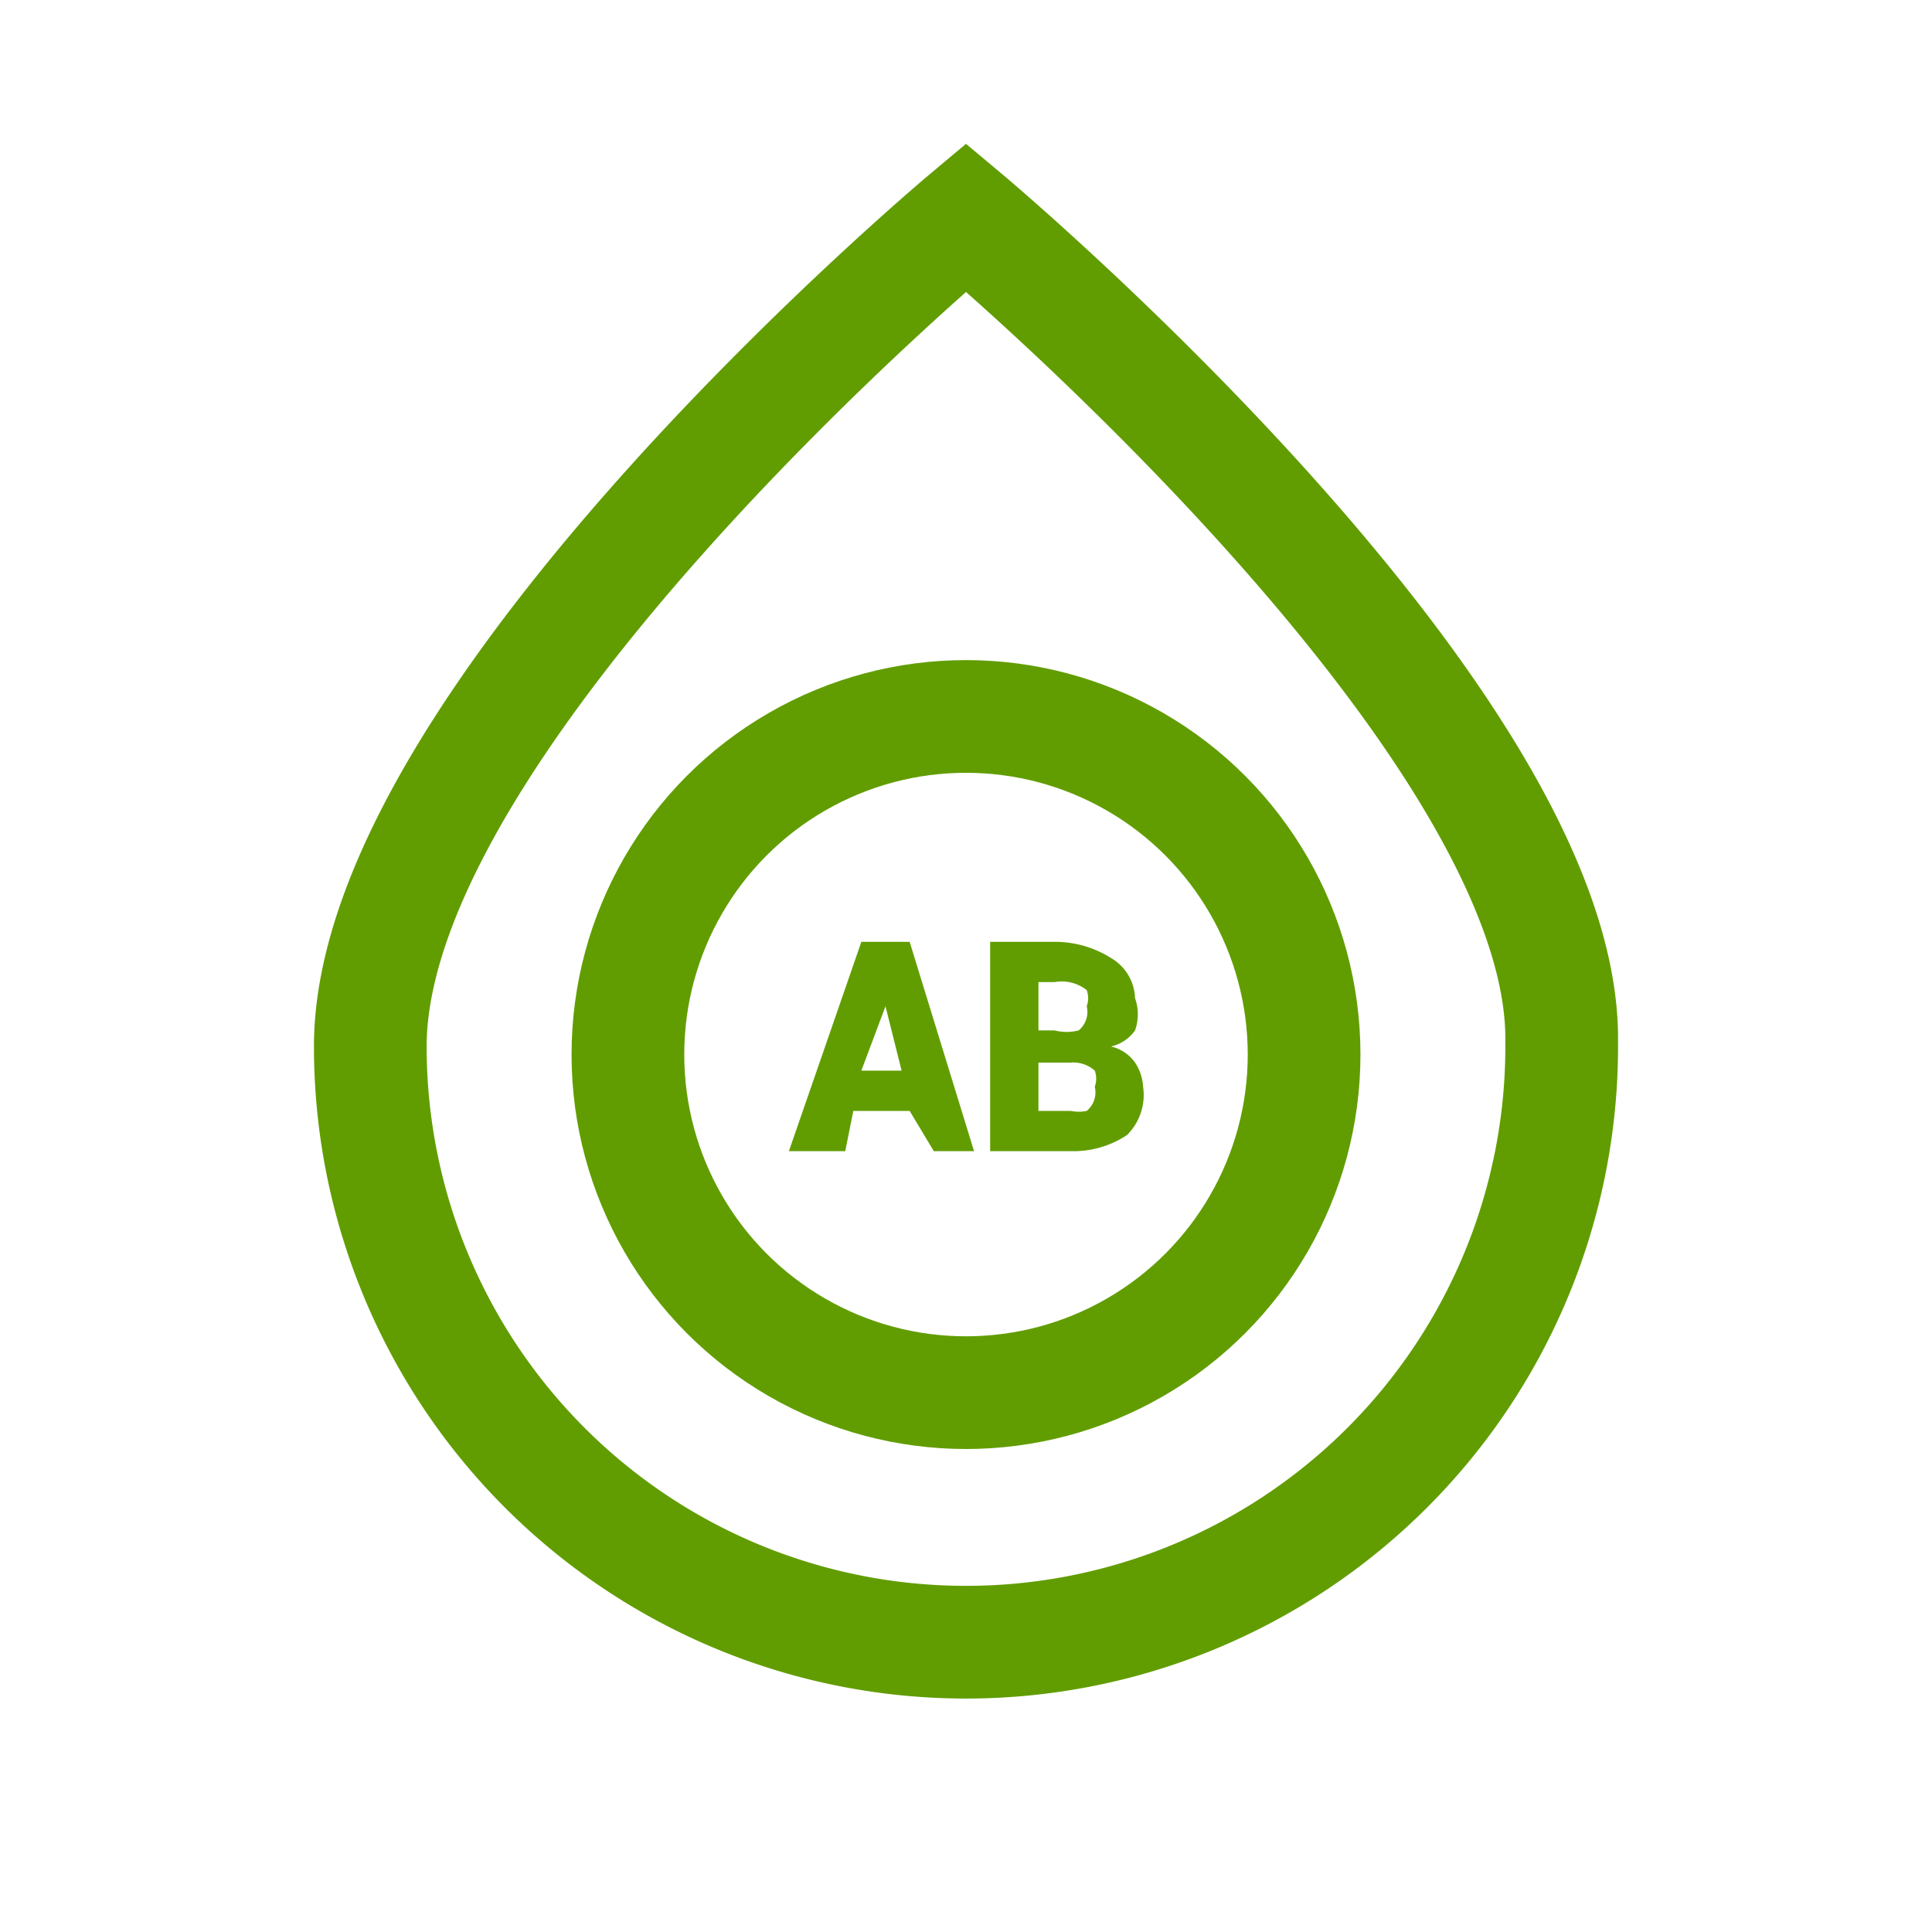
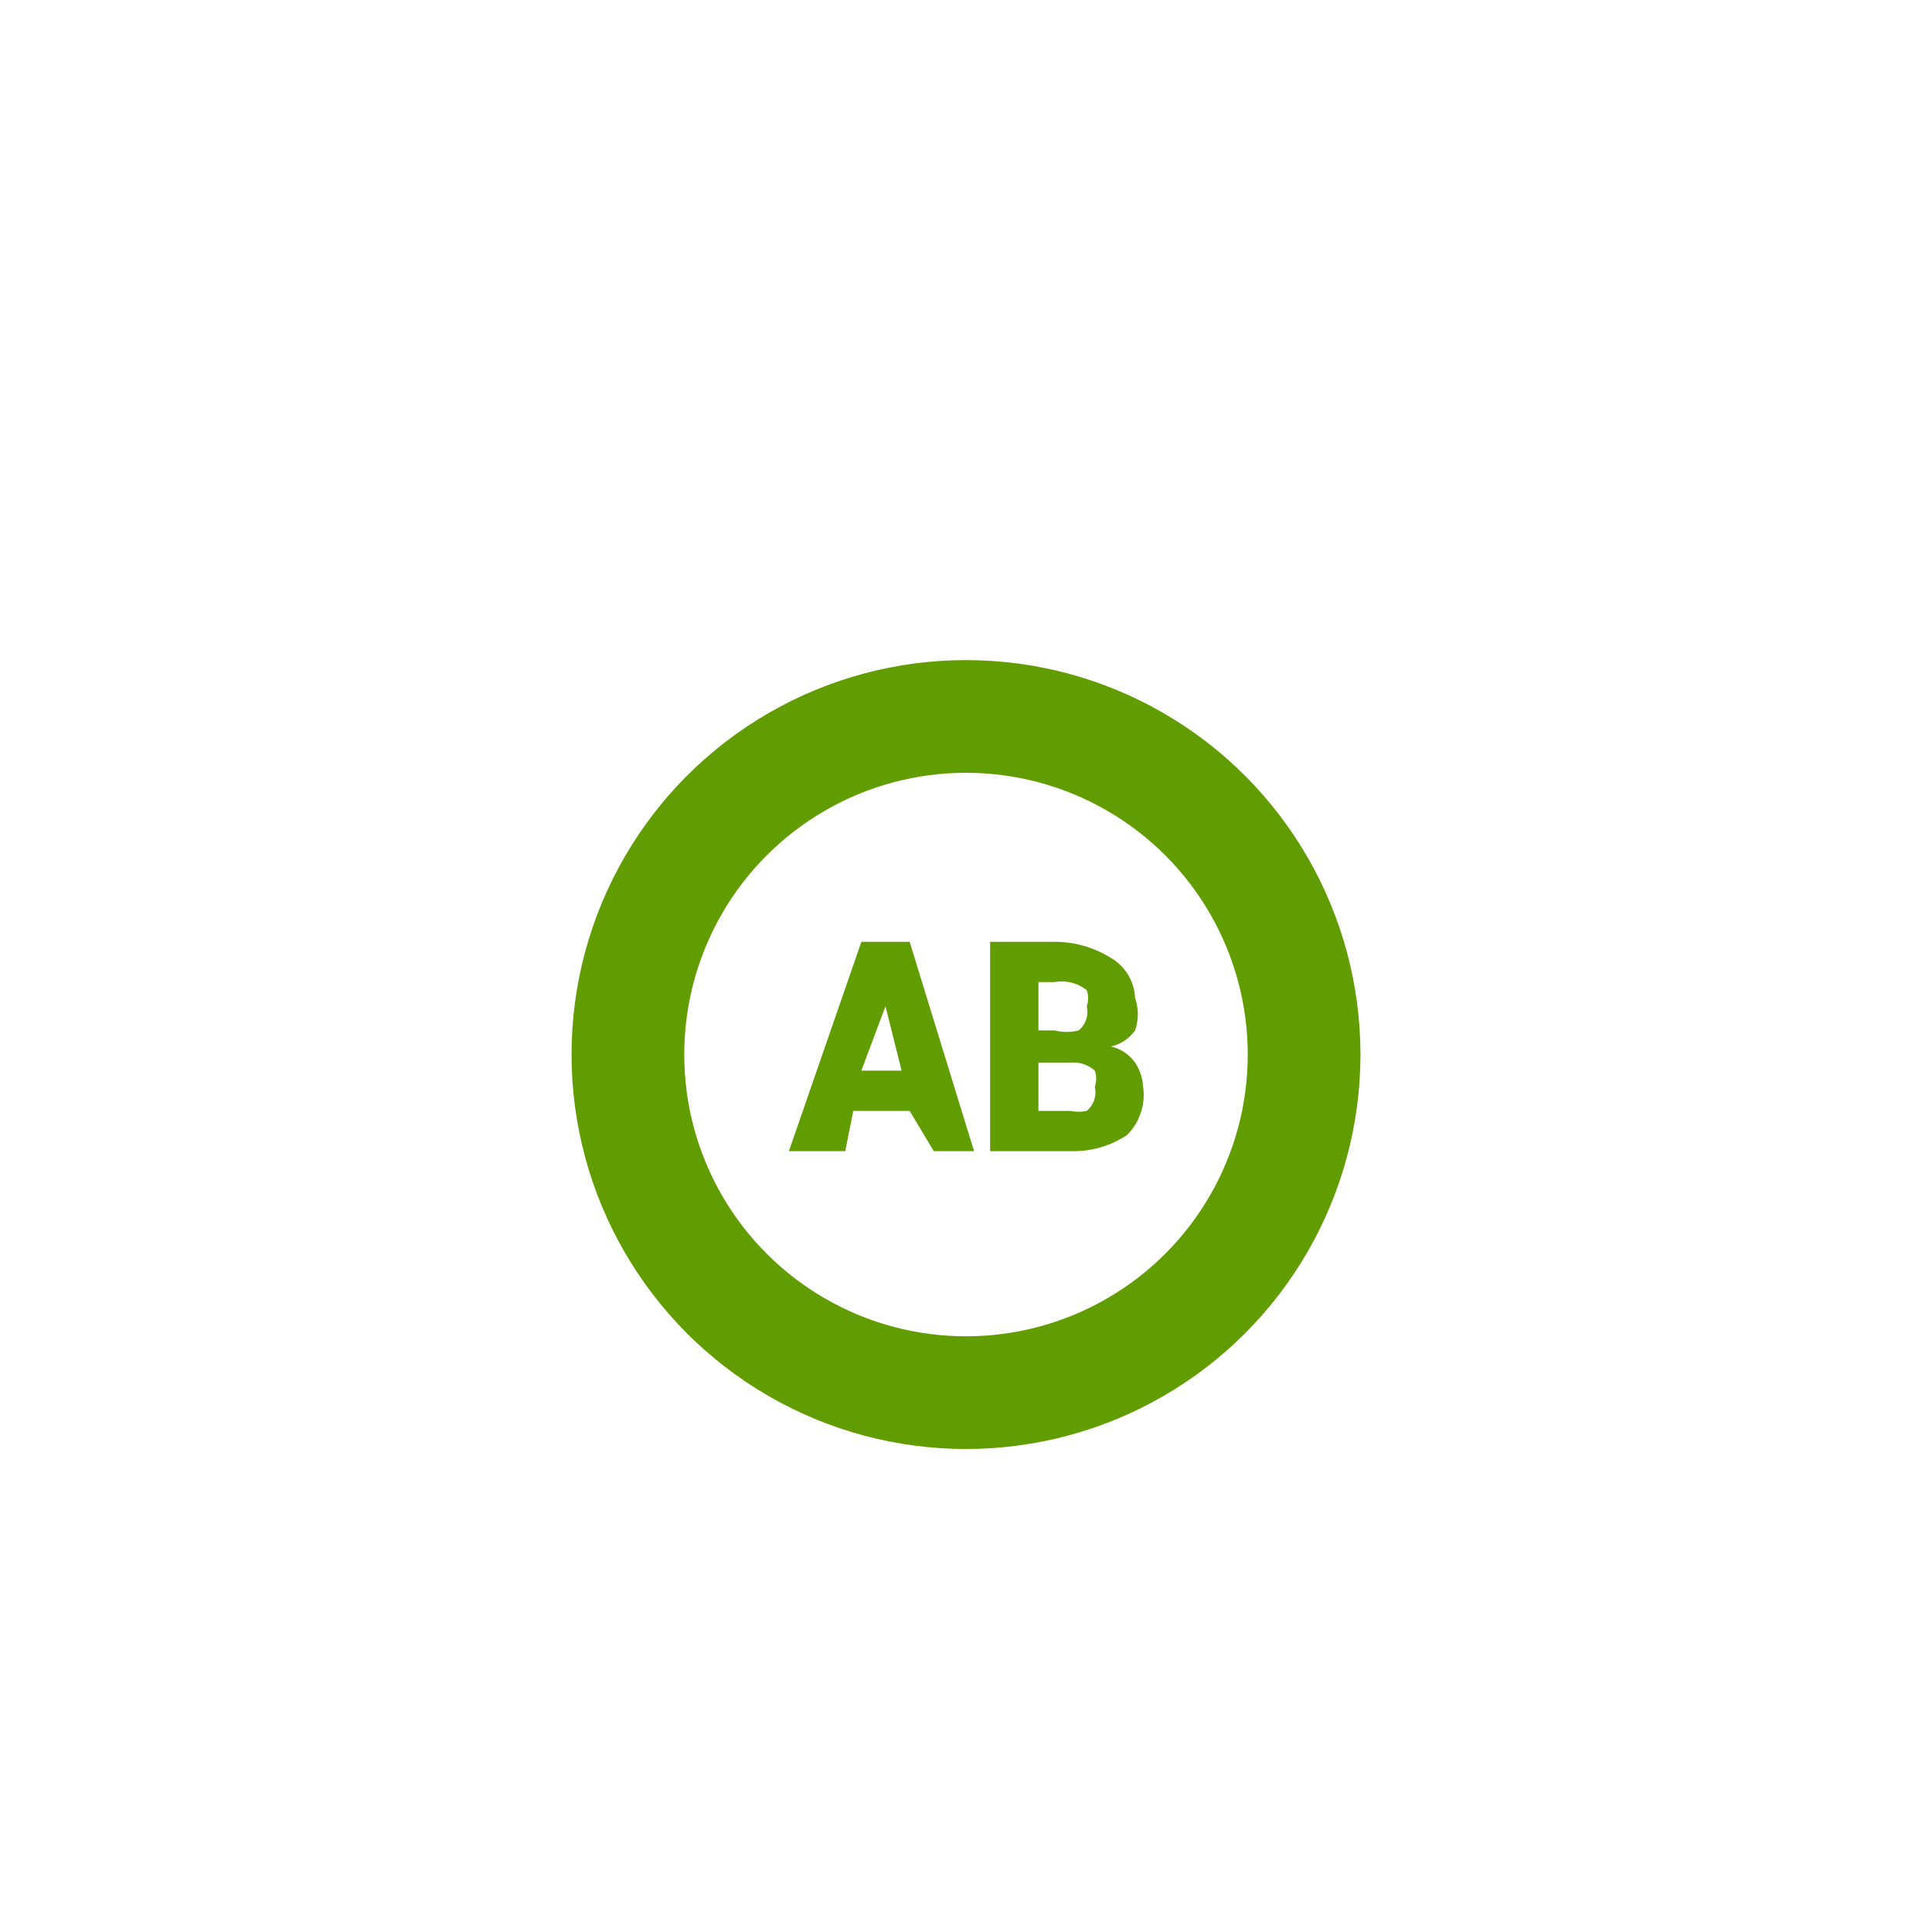
<svg xmlns="http://www.w3.org/2000/svg" aria-label="Blood icon" width="24" height="24">
  <path fill="none" d="M0 0h24v24H0z" />
  <g transform="translate(-13.4 -167.1)">
-     <path d="M32.8 180c0-4-7.4-10.2-7.4-10.2S18 176 18 180.1a7.4 7.4 0 1014.8 0z" fill="none" stroke="#619D00" stroke-width="1.4" />
    <circle cx="4.2" cy="4.2" transform="translate(21.2 176)" fill="none" stroke="#619D00" stroke-width="1.4" r="4.2" />
    <g fill="#619D00">
      <path d="M24.7 180.9H24l-.1.5h-.7l.9-2.6h.6l.8 2.6H25zm-.6-.5h.5l-.2-.8zM25.7 181.4v-2.6h.8a1.3 1.3 0 01.7.2.6.6 0 01.3.5.6.6 0 010 .4.5.5 0 01-.3.2.5.5 0 01.3.2.6.6 0 01.1.3.7.7 0 01-.2.6 1.2 1.2 0 01-.7.2zm.6-1.1v.6h.4a.5.5 0 00.2 0 .3.3 0 00.1-.3.3.3 0 000-.2.4.4 0 00-.3-.1h-.4zm0-.4h.2a.6.6 0 00.3 0 .3.3 0 00.1-.3.3.3 0 000-.2.5.5 0 00-.4-.1h-.2z" />
    </g>
  </g>
</svg>